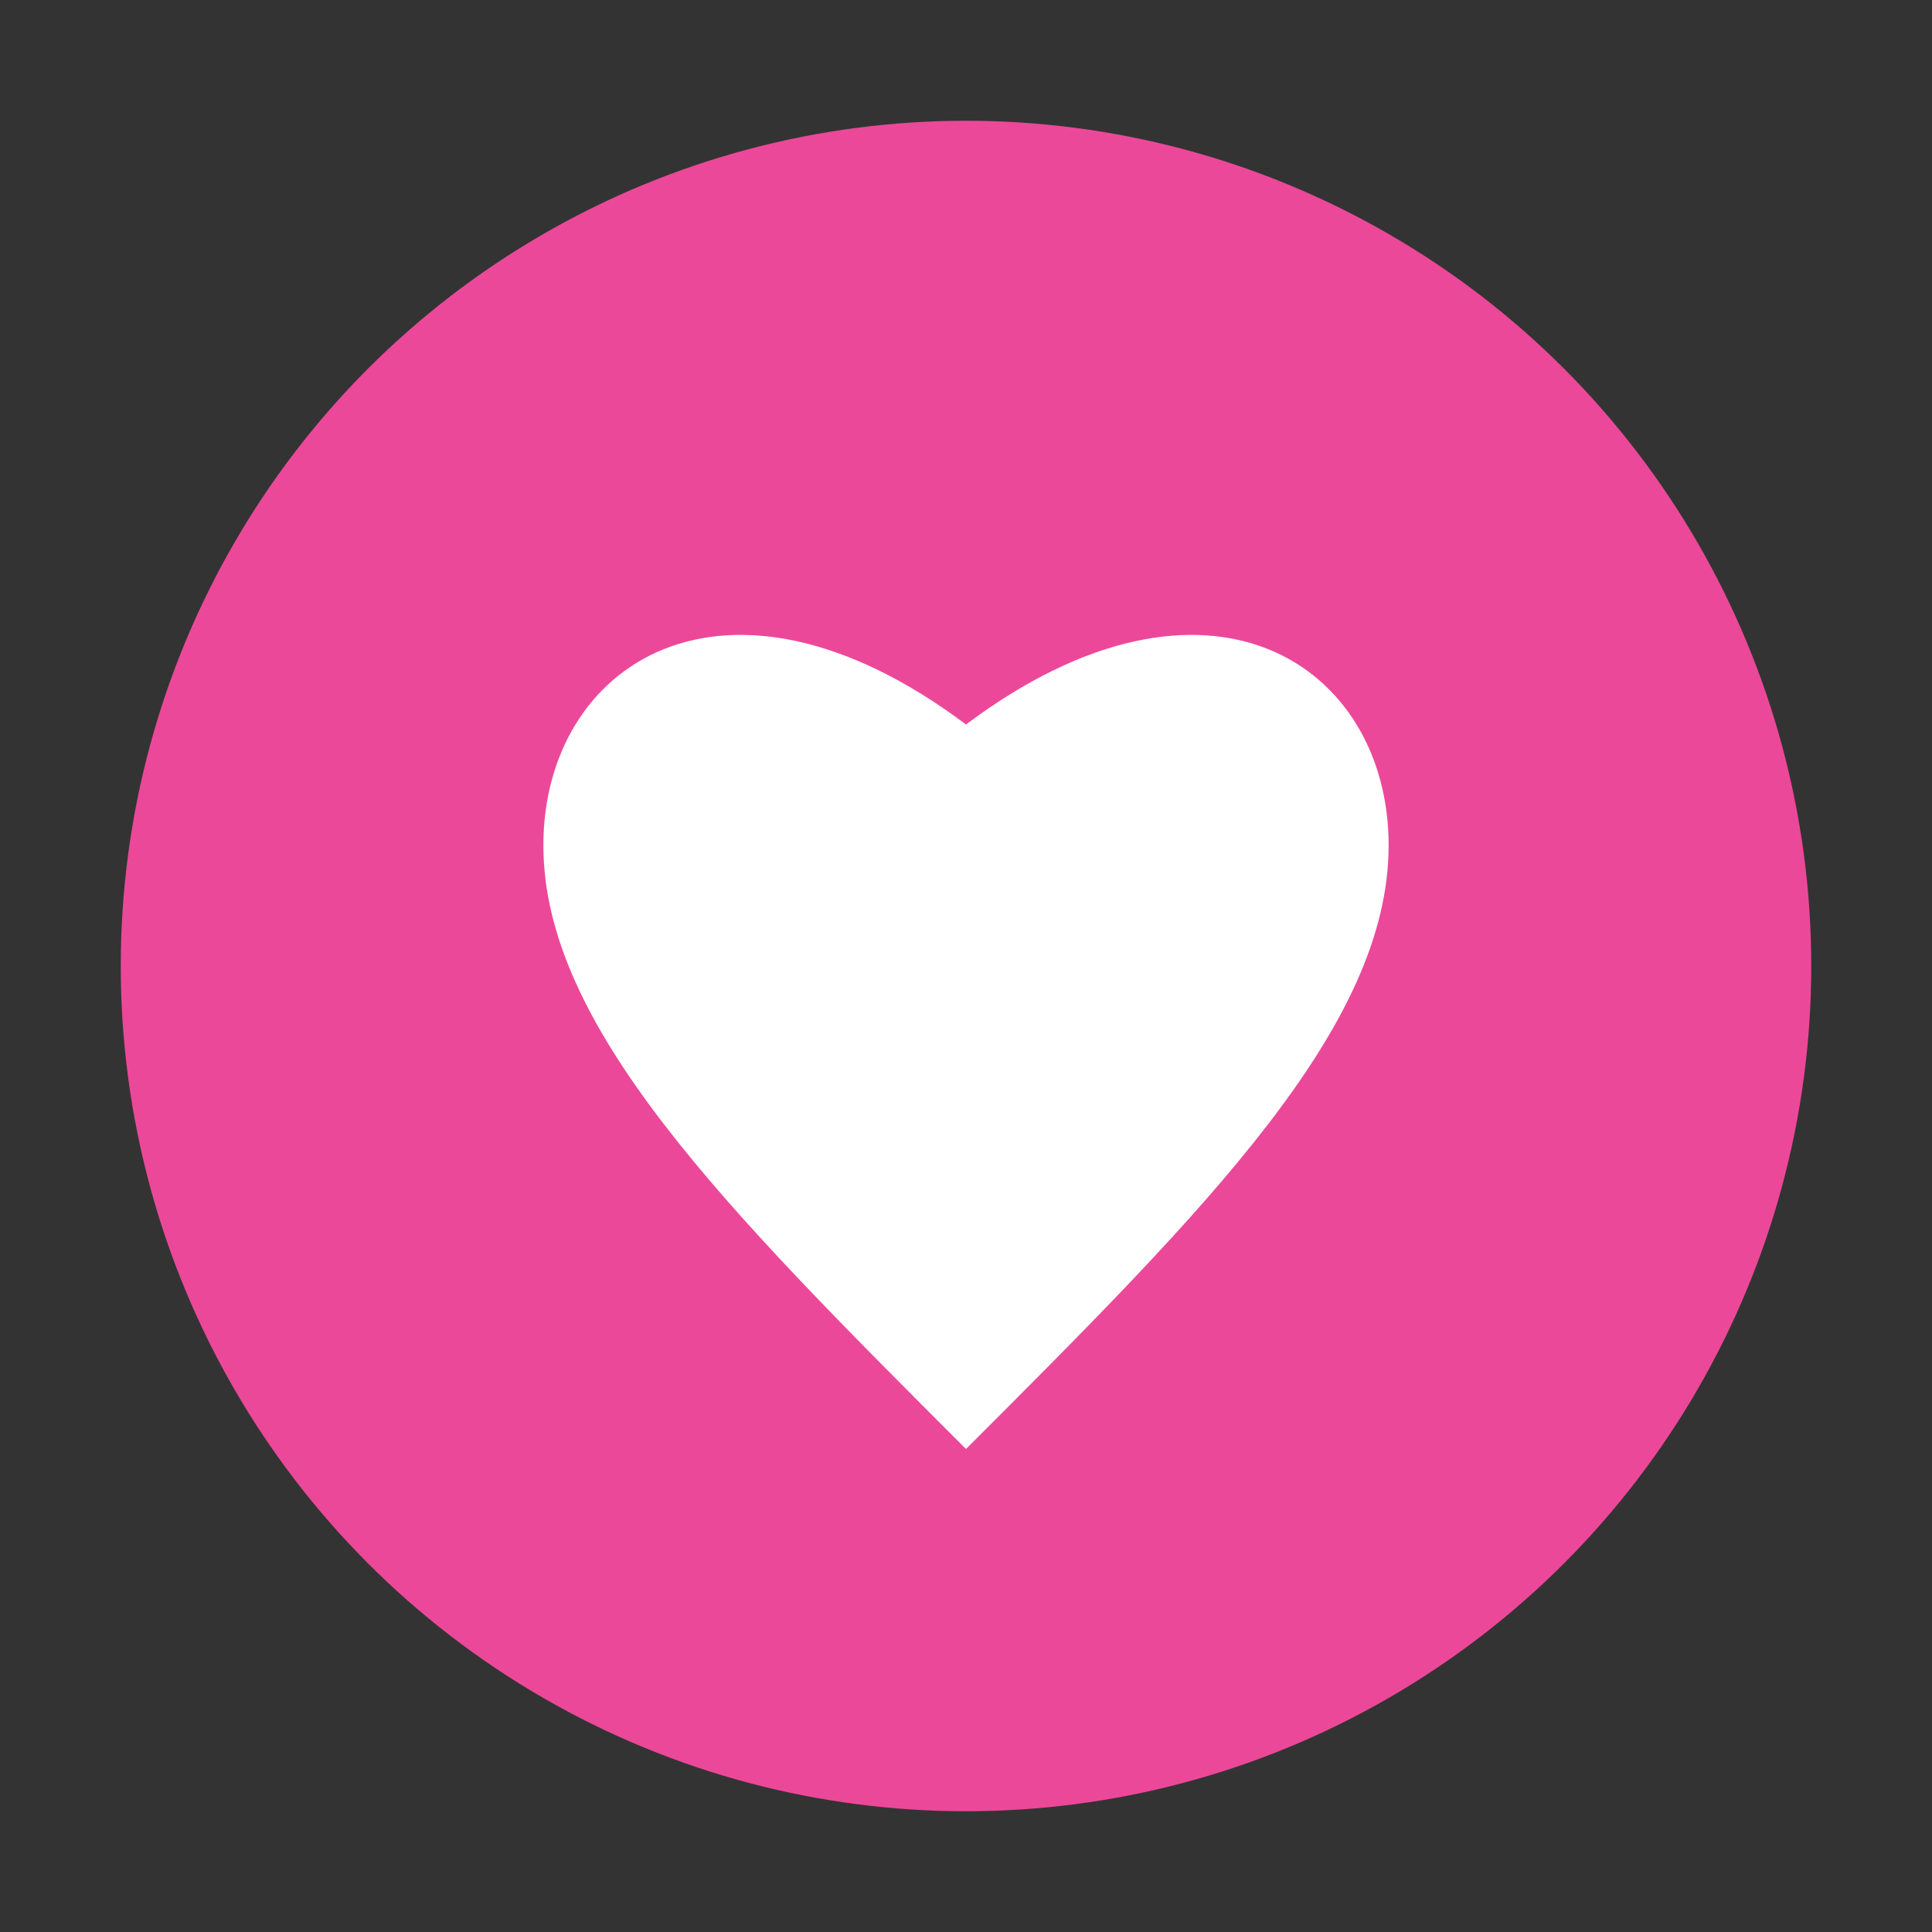
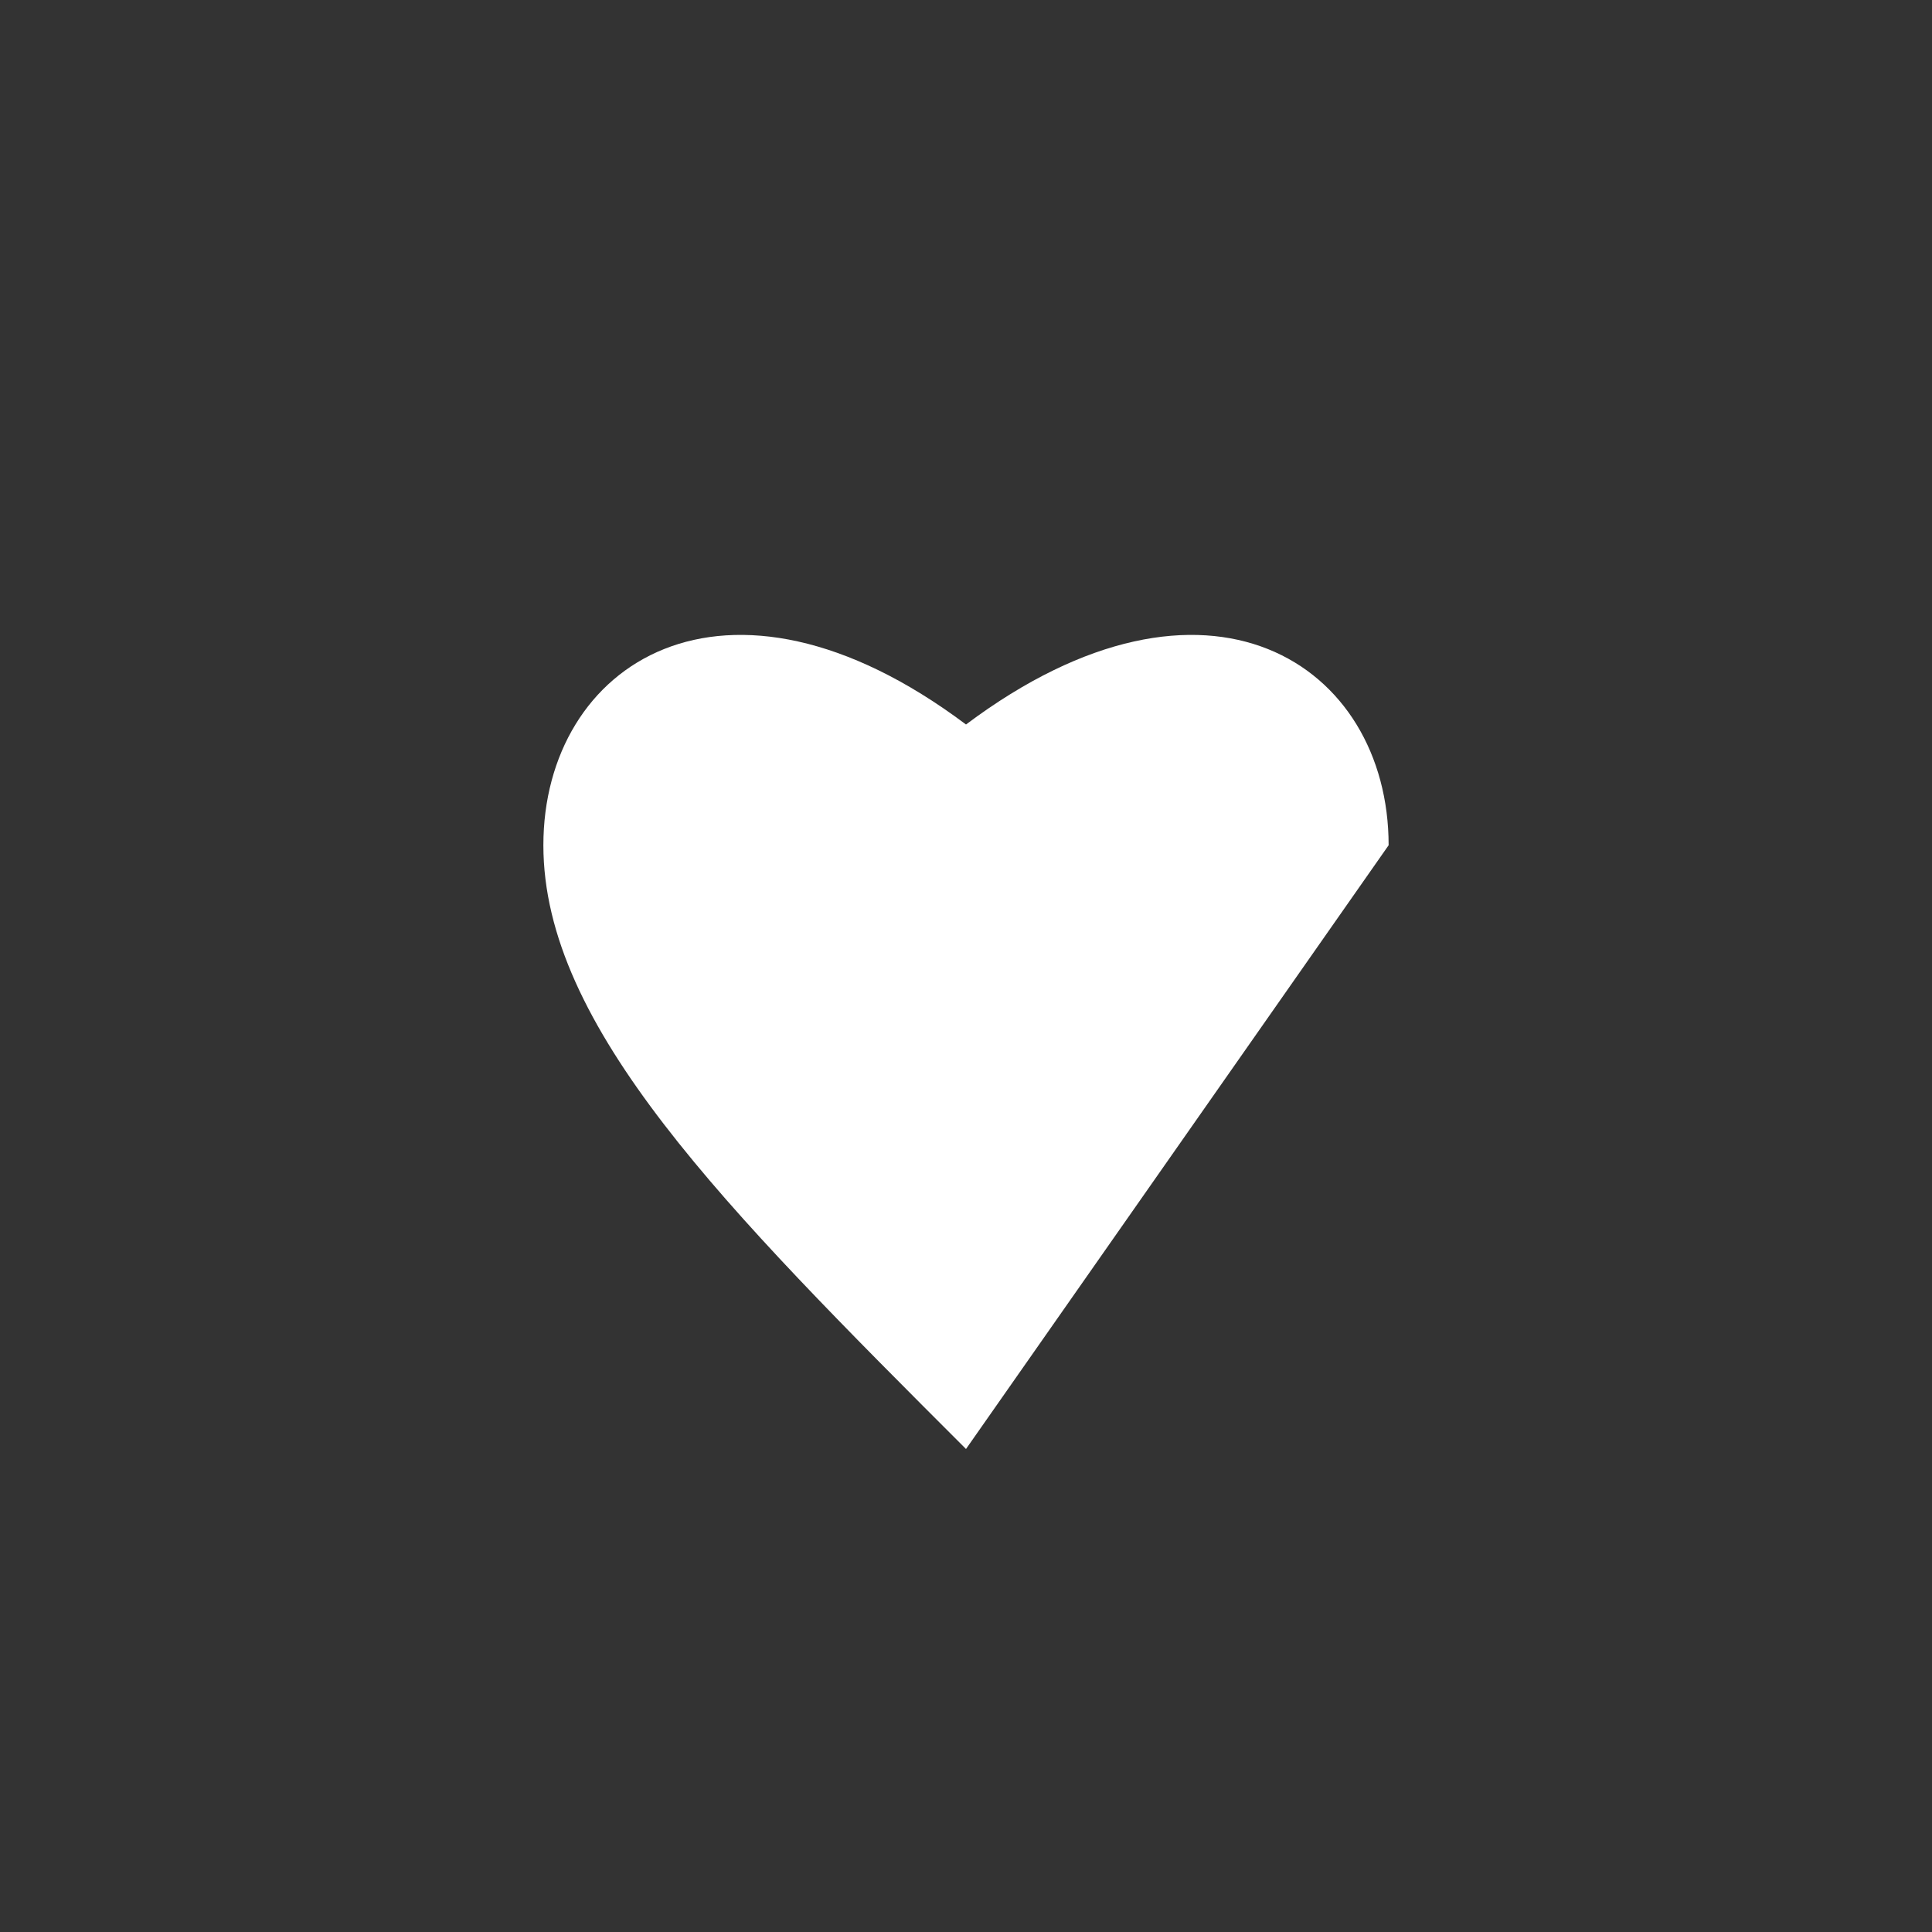
<svg xmlns="http://www.w3.org/2000/svg" width="16" height="16" viewBox="0 0 16 16">
  <rect x="0" y="0" width="16" height="16" fill="#333333" stroke="none" />
-   <circle cx="8" cy="8" r="7" fill="#ec4899" />
-   <path d="M8 12 C6 10, 4.5 8.5, 4.5 7 C4.5 5.5, 6 4.5, 8 6 C10 4.5, 11.5 5.5, 11.5 7 C11.5 8.5, 10 10, 8 12 Z" fill="white" />
+   <path d="M8 12 C6 10, 4.5 8.5, 4.5 7 C4.5 5.5, 6 4.5, 8 6 C10 4.5, 11.5 5.5, 11.5 7 Z" fill="white" />
</svg>